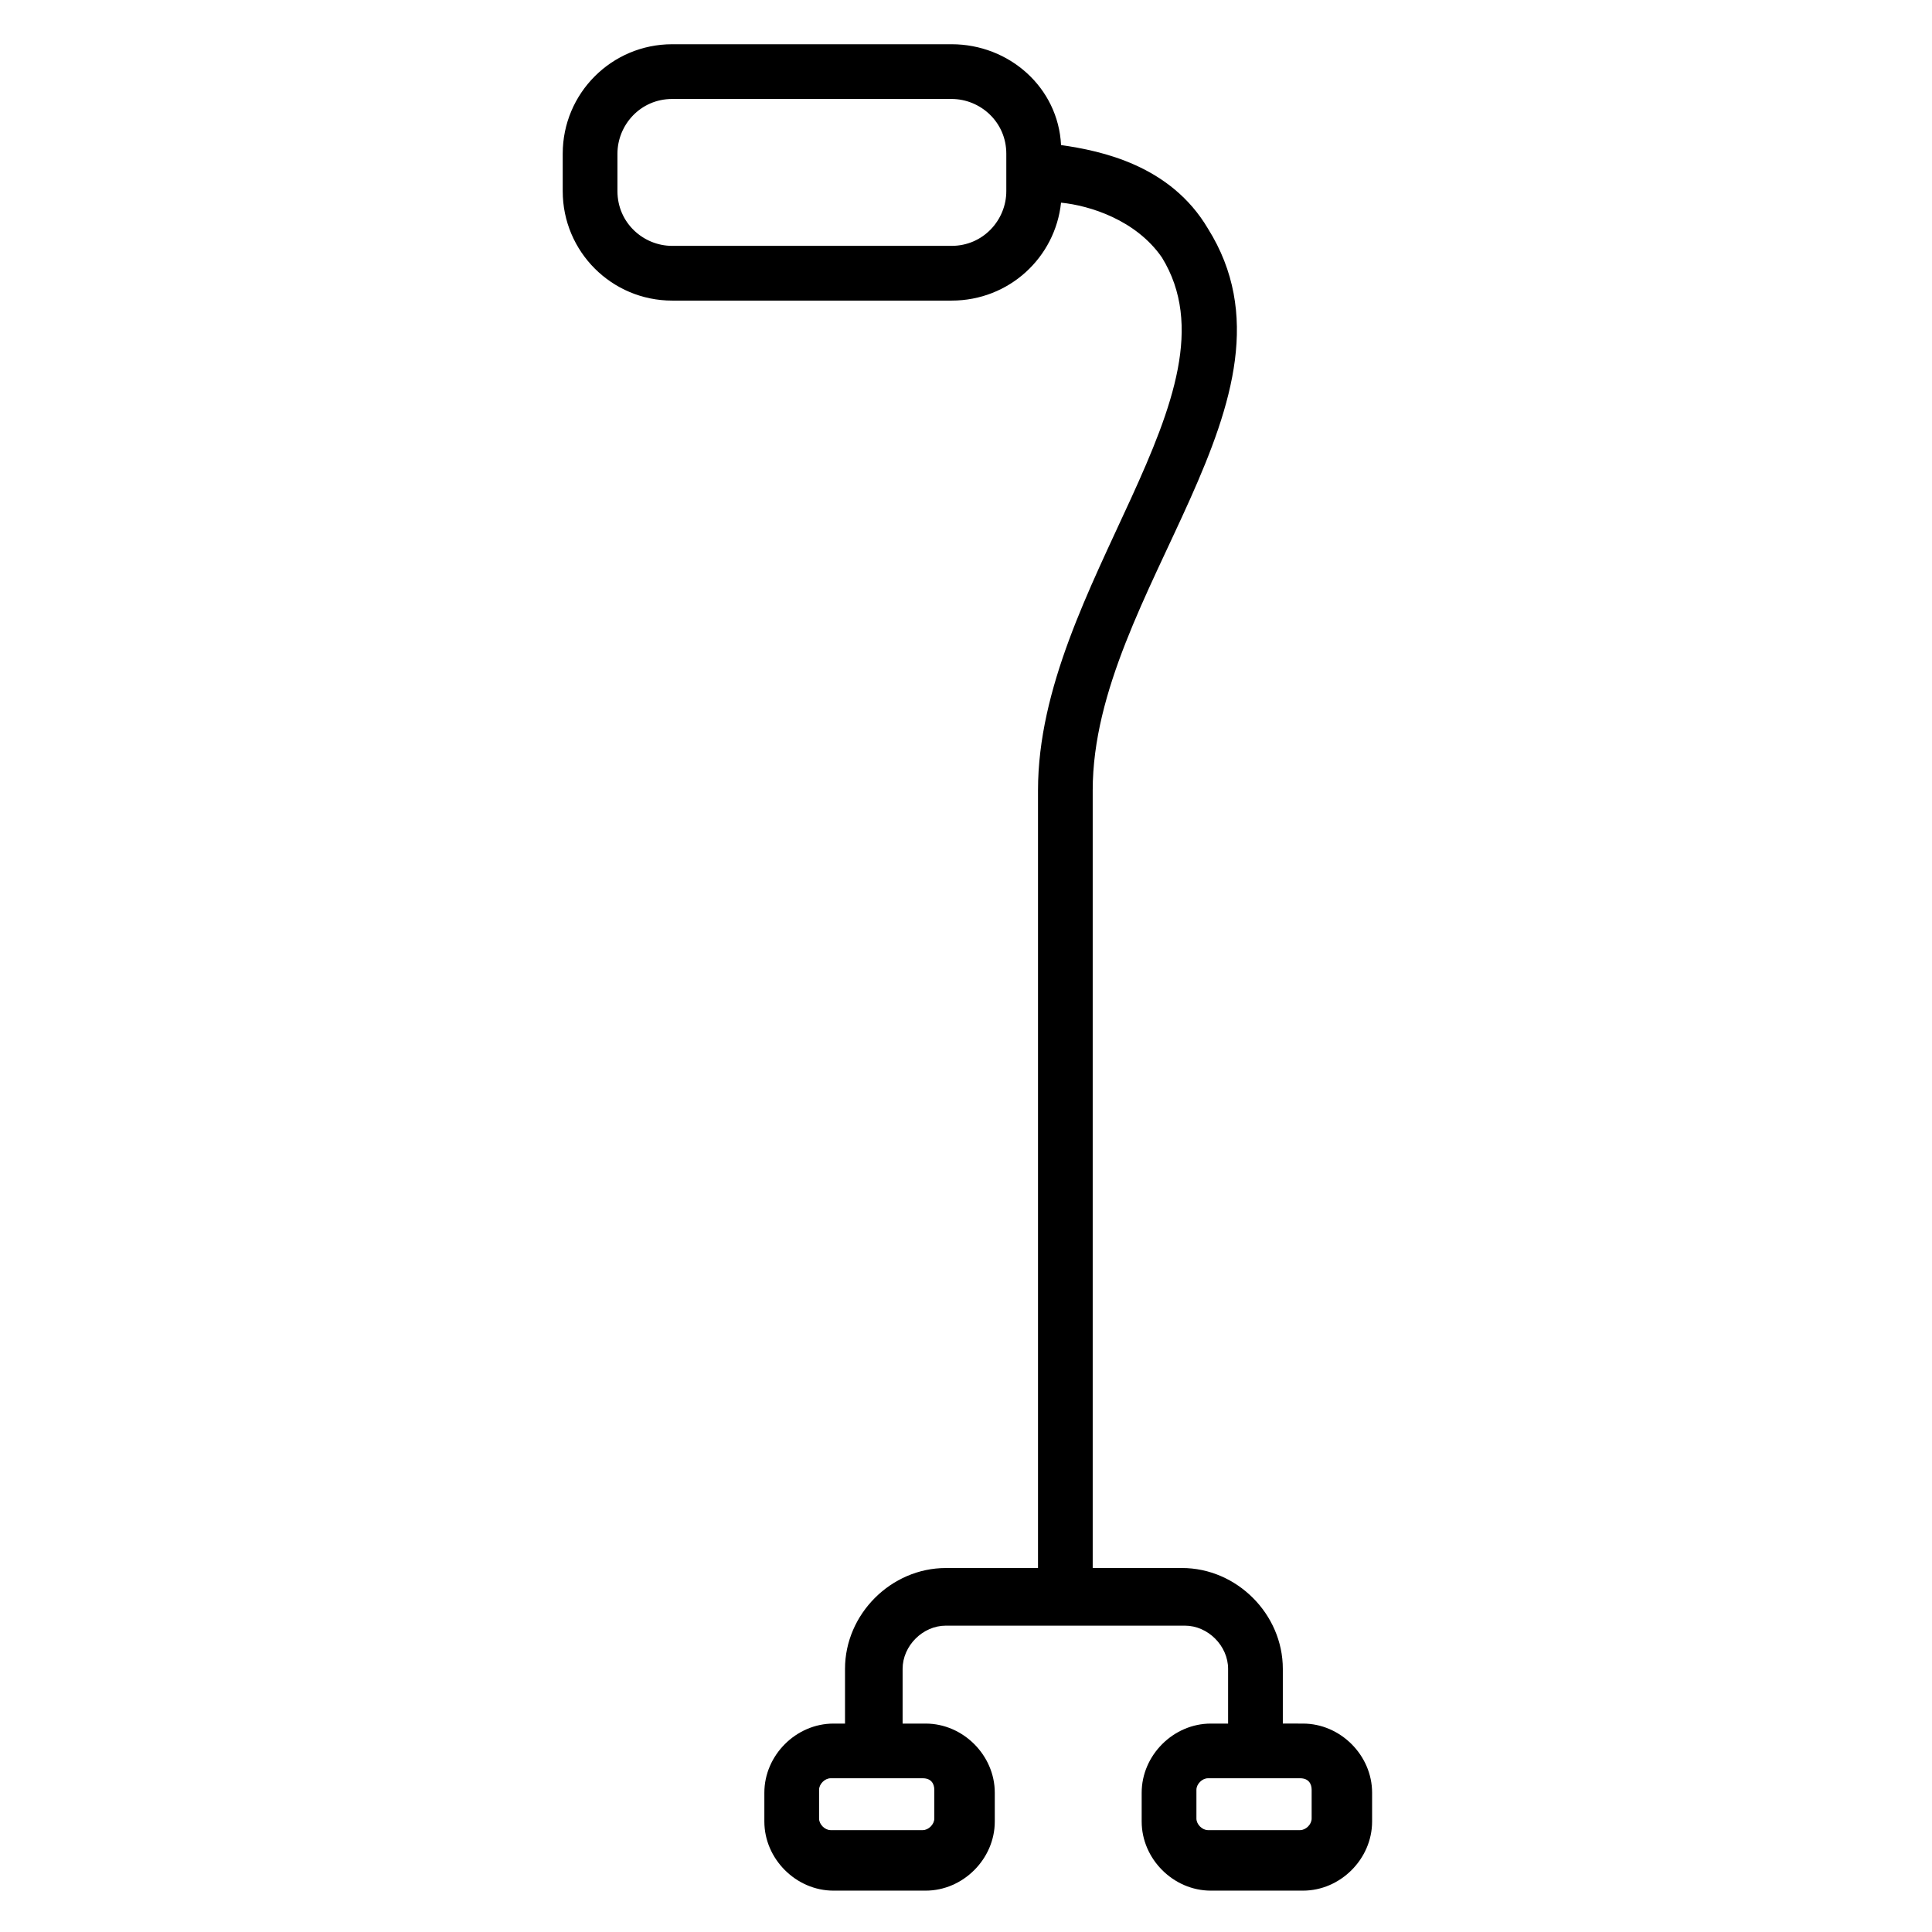
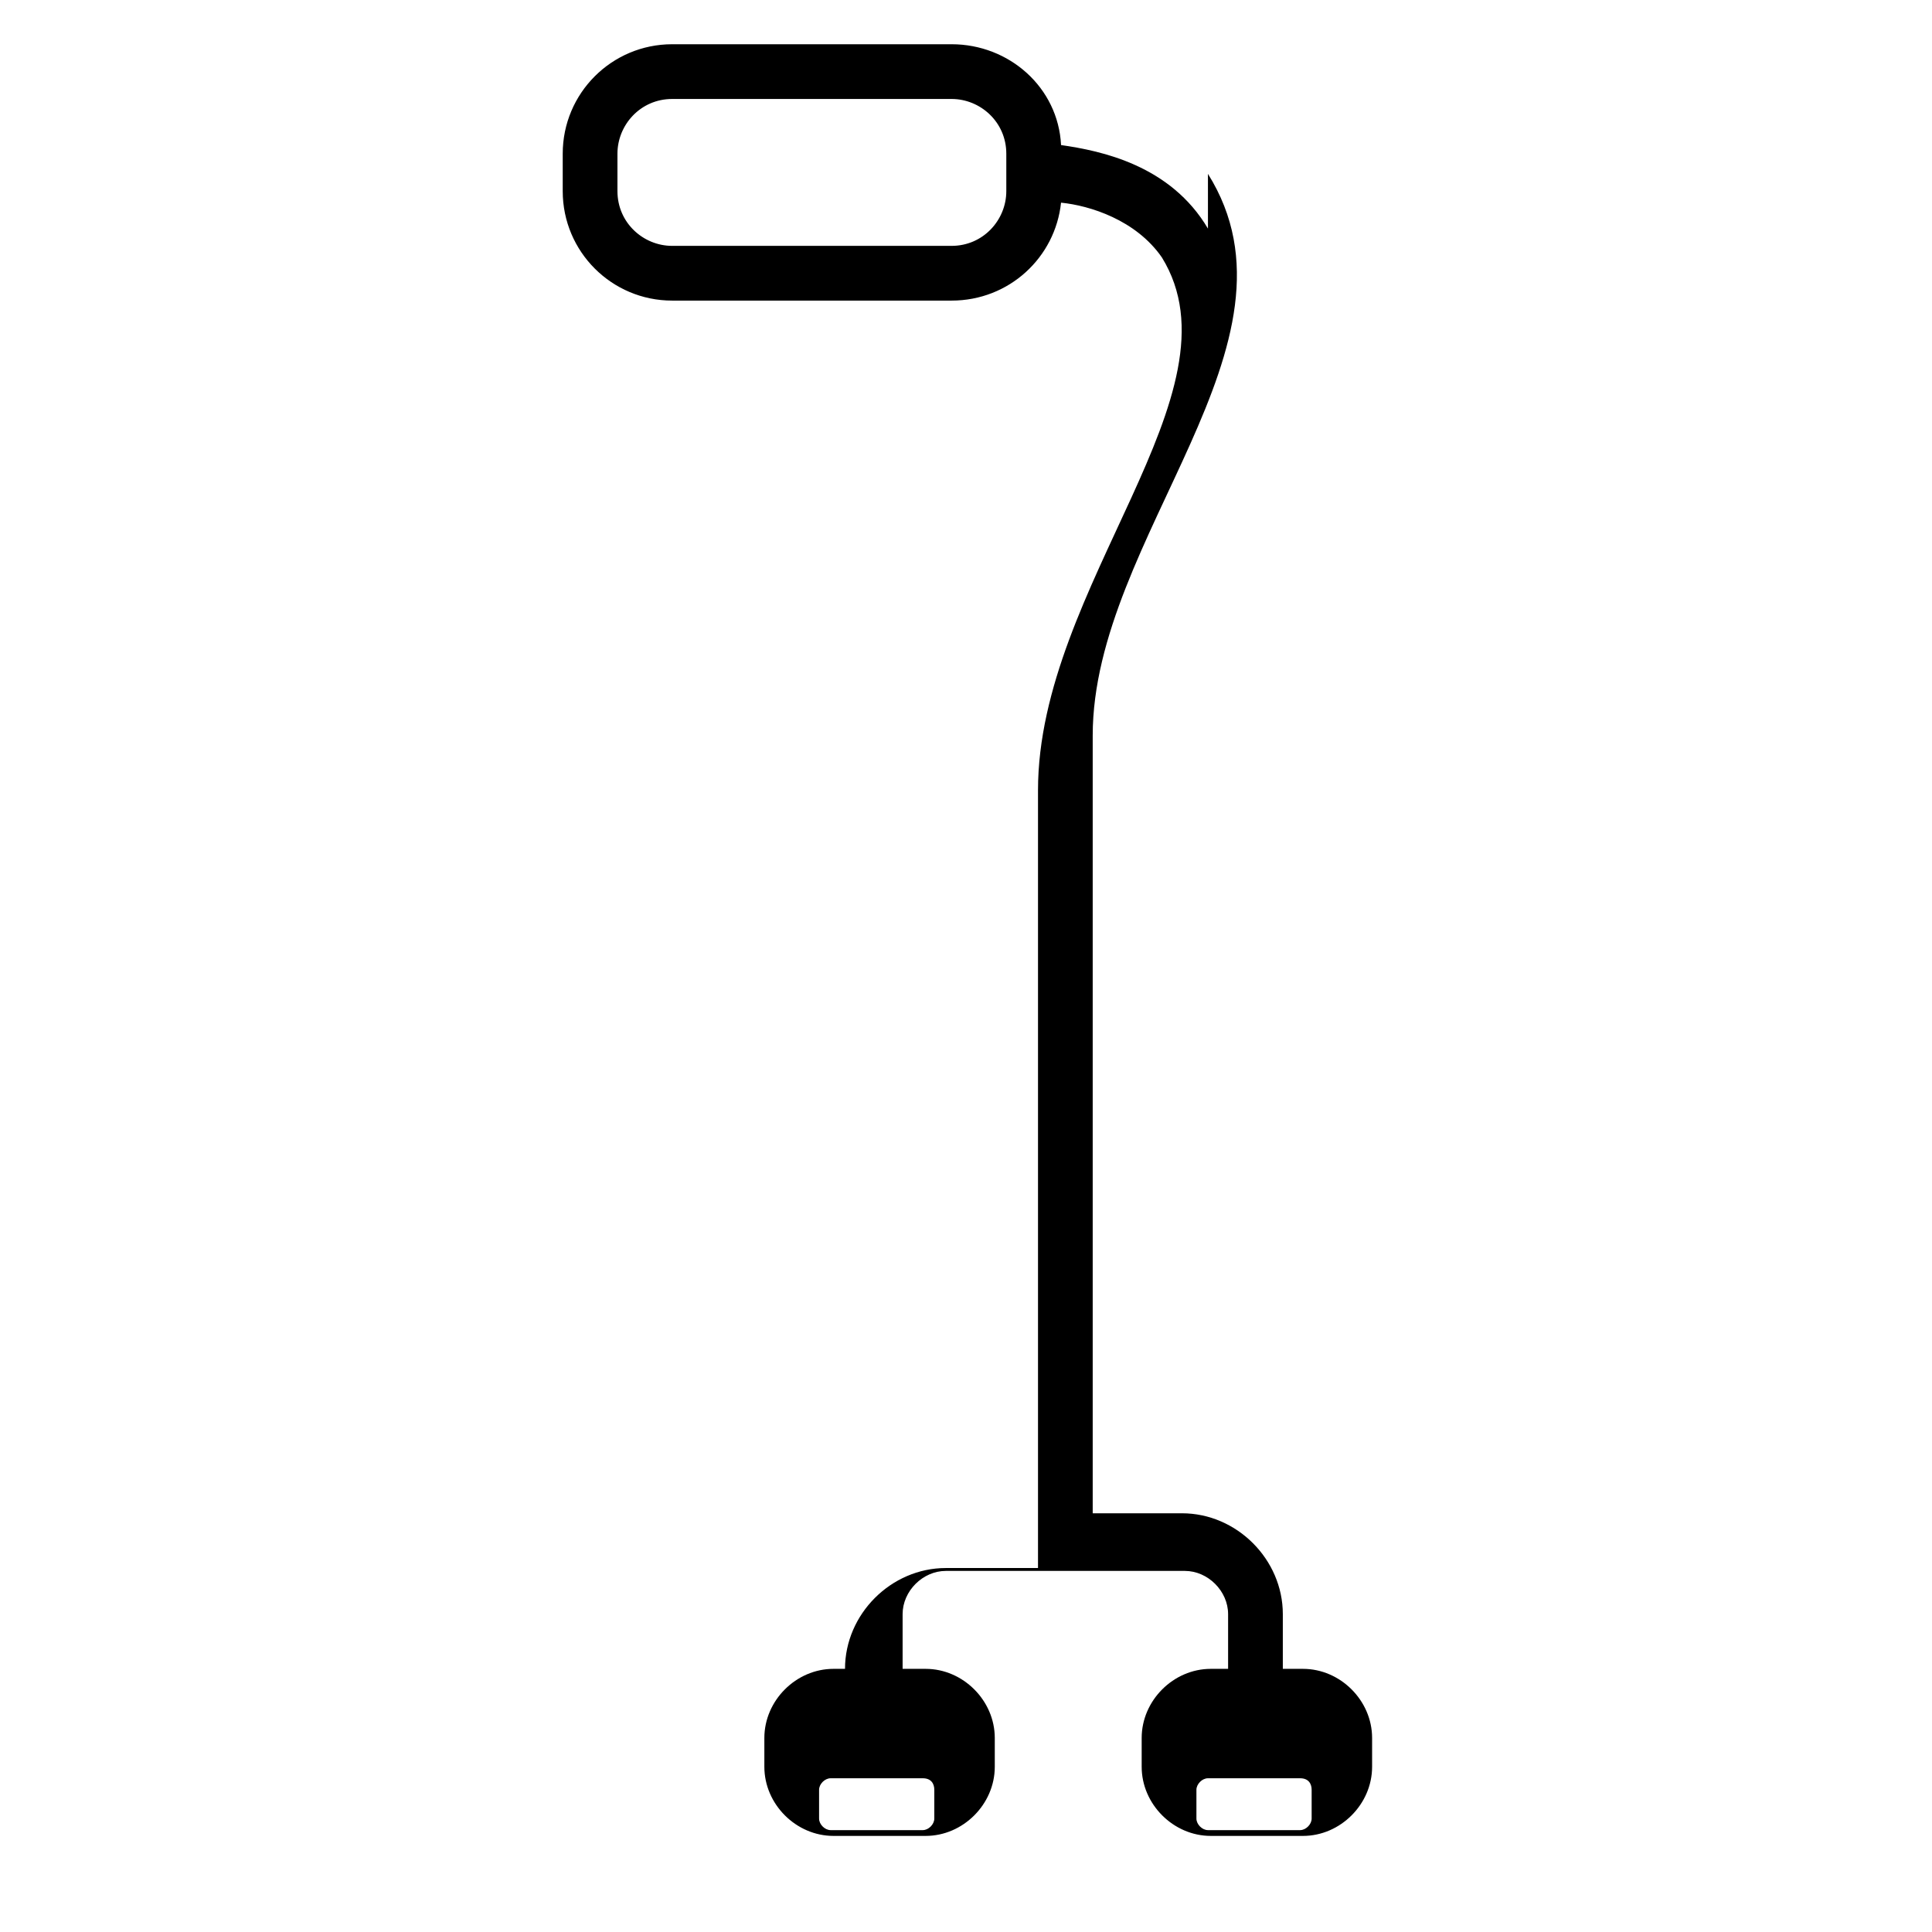
<svg xmlns="http://www.w3.org/2000/svg" fill="#000000" width="800px" height="800px" version="1.1" viewBox="144 144 512 512">
-   <path d="m464.12 204.58c-9.922-16.793-28.242-20.609-38.93-22.137-0.762-15.266-13.742-26.719-29.008-26.719h-74.043c-16.035 0-29.012 12.977-29.012 29.008v9.922c0 16.031 12.977 29.008 29.008 29.008h74.043c15.266 0 27.48-11.449 29.008-25.953 7.633 0.762 19.848 4.582 26.719 14.504 22.137 35.879-32.824 87.023-32.824 141.22v206.11h-24.426c-14.504 0-26.719 12.215-26.719 26.719v14.504h-3.055c-9.922 0-18.32 8.398-18.32 18.32v7.633c0 9.922 8.398 18.32 18.32 18.32h24.426c9.922 0 18.32-8.398 18.32-18.32v-7.633c0-9.922-8.398-18.32-18.32-18.32h-6.106v-14.504c0-6.106 5.344-11.449 11.449-11.449h63.359c6.106 0 11.449 5.344 11.449 11.449v14.504h-4.582c-9.922 0-18.32 8.398-18.32 18.32v7.633c0 9.922 8.398 18.32 18.32 18.32h24.426c9.922 0 18.32-8.398 18.32-18.32v-7.633c0-9.922-8.398-18.32-18.32-18.32l-5.34-0.004v-14.504c0-14.504-12.215-26.719-26.719-26.719h-23.664v-206.11c0.004-52.668 58.781-103.81 30.539-148.85zm-53.438-9.926c0 7.633-6.106 14.504-14.504 14.504h-74.043c-7.633 0-14.504-6.106-14.504-14.504v-9.922c0-7.633 6.106-14.504 14.504-14.504h74.043c7.633 0 14.504 6.106 14.504 14.504zm-19.082 423.66v7.633c0 1.527-1.527 3.055-3.055 3.055h-24.426c-1.527 0-3.055-1.527-3.055-3.055v-7.633c0-1.527 1.527-3.055 3.055-3.055h24.426c2.293 0 3.055 1.527 3.055 3.055zm100 0v7.633c0 1.527-1.527 3.055-3.055 3.055h-24.426c-1.527 0-3.055-1.527-3.055-3.055v-7.633c0-1.527 1.527-3.055 3.055-3.055h24.426c2.289 0 3.055 1.527 3.055 3.055z" />
+   <path d="m464.12 204.58c-9.922-16.793-28.242-20.609-38.93-22.137-0.762-15.266-13.742-26.719-29.008-26.719h-74.043c-16.035 0-29.012 12.977-29.012 29.008v9.922c0 16.031 12.977 29.008 29.008 29.008h74.043c15.266 0 27.48-11.449 29.008-25.953 7.633 0.762 19.848 4.582 26.719 14.504 22.137 35.879-32.824 87.023-32.824 141.22v206.11h-24.426c-14.504 0-26.719 12.215-26.719 26.719h-3.055c-9.922 0-18.32 8.398-18.32 18.32v7.633c0 9.922 8.398 18.32 18.32 18.32h24.426c9.922 0 18.32-8.398 18.32-18.32v-7.633c0-9.922-8.398-18.32-18.32-18.32h-6.106v-14.504c0-6.106 5.344-11.449 11.449-11.449h63.359c6.106 0 11.449 5.344 11.449 11.449v14.504h-4.582c-9.922 0-18.32 8.398-18.32 18.32v7.633c0 9.922 8.398 18.32 18.32 18.32h24.426c9.922 0 18.32-8.398 18.32-18.32v-7.633c0-9.922-8.398-18.32-18.32-18.32l-5.34-0.004v-14.504c0-14.504-12.215-26.719-26.719-26.719h-23.664v-206.11c0.004-52.668 58.781-103.81 30.539-148.85zm-53.438-9.926c0 7.633-6.106 14.504-14.504 14.504h-74.043c-7.633 0-14.504-6.106-14.504-14.504v-9.922c0-7.633 6.106-14.504 14.504-14.504h74.043c7.633 0 14.504 6.106 14.504 14.504zm-19.082 423.66v7.633c0 1.527-1.527 3.055-3.055 3.055h-24.426c-1.527 0-3.055-1.527-3.055-3.055v-7.633c0-1.527 1.527-3.055 3.055-3.055h24.426c2.293 0 3.055 1.527 3.055 3.055zm100 0v7.633c0 1.527-1.527 3.055-3.055 3.055h-24.426c-1.527 0-3.055-1.527-3.055-3.055v-7.633c0-1.527 1.527-3.055 3.055-3.055h24.426c2.289 0 3.055 1.527 3.055 3.055z" />
</svg>